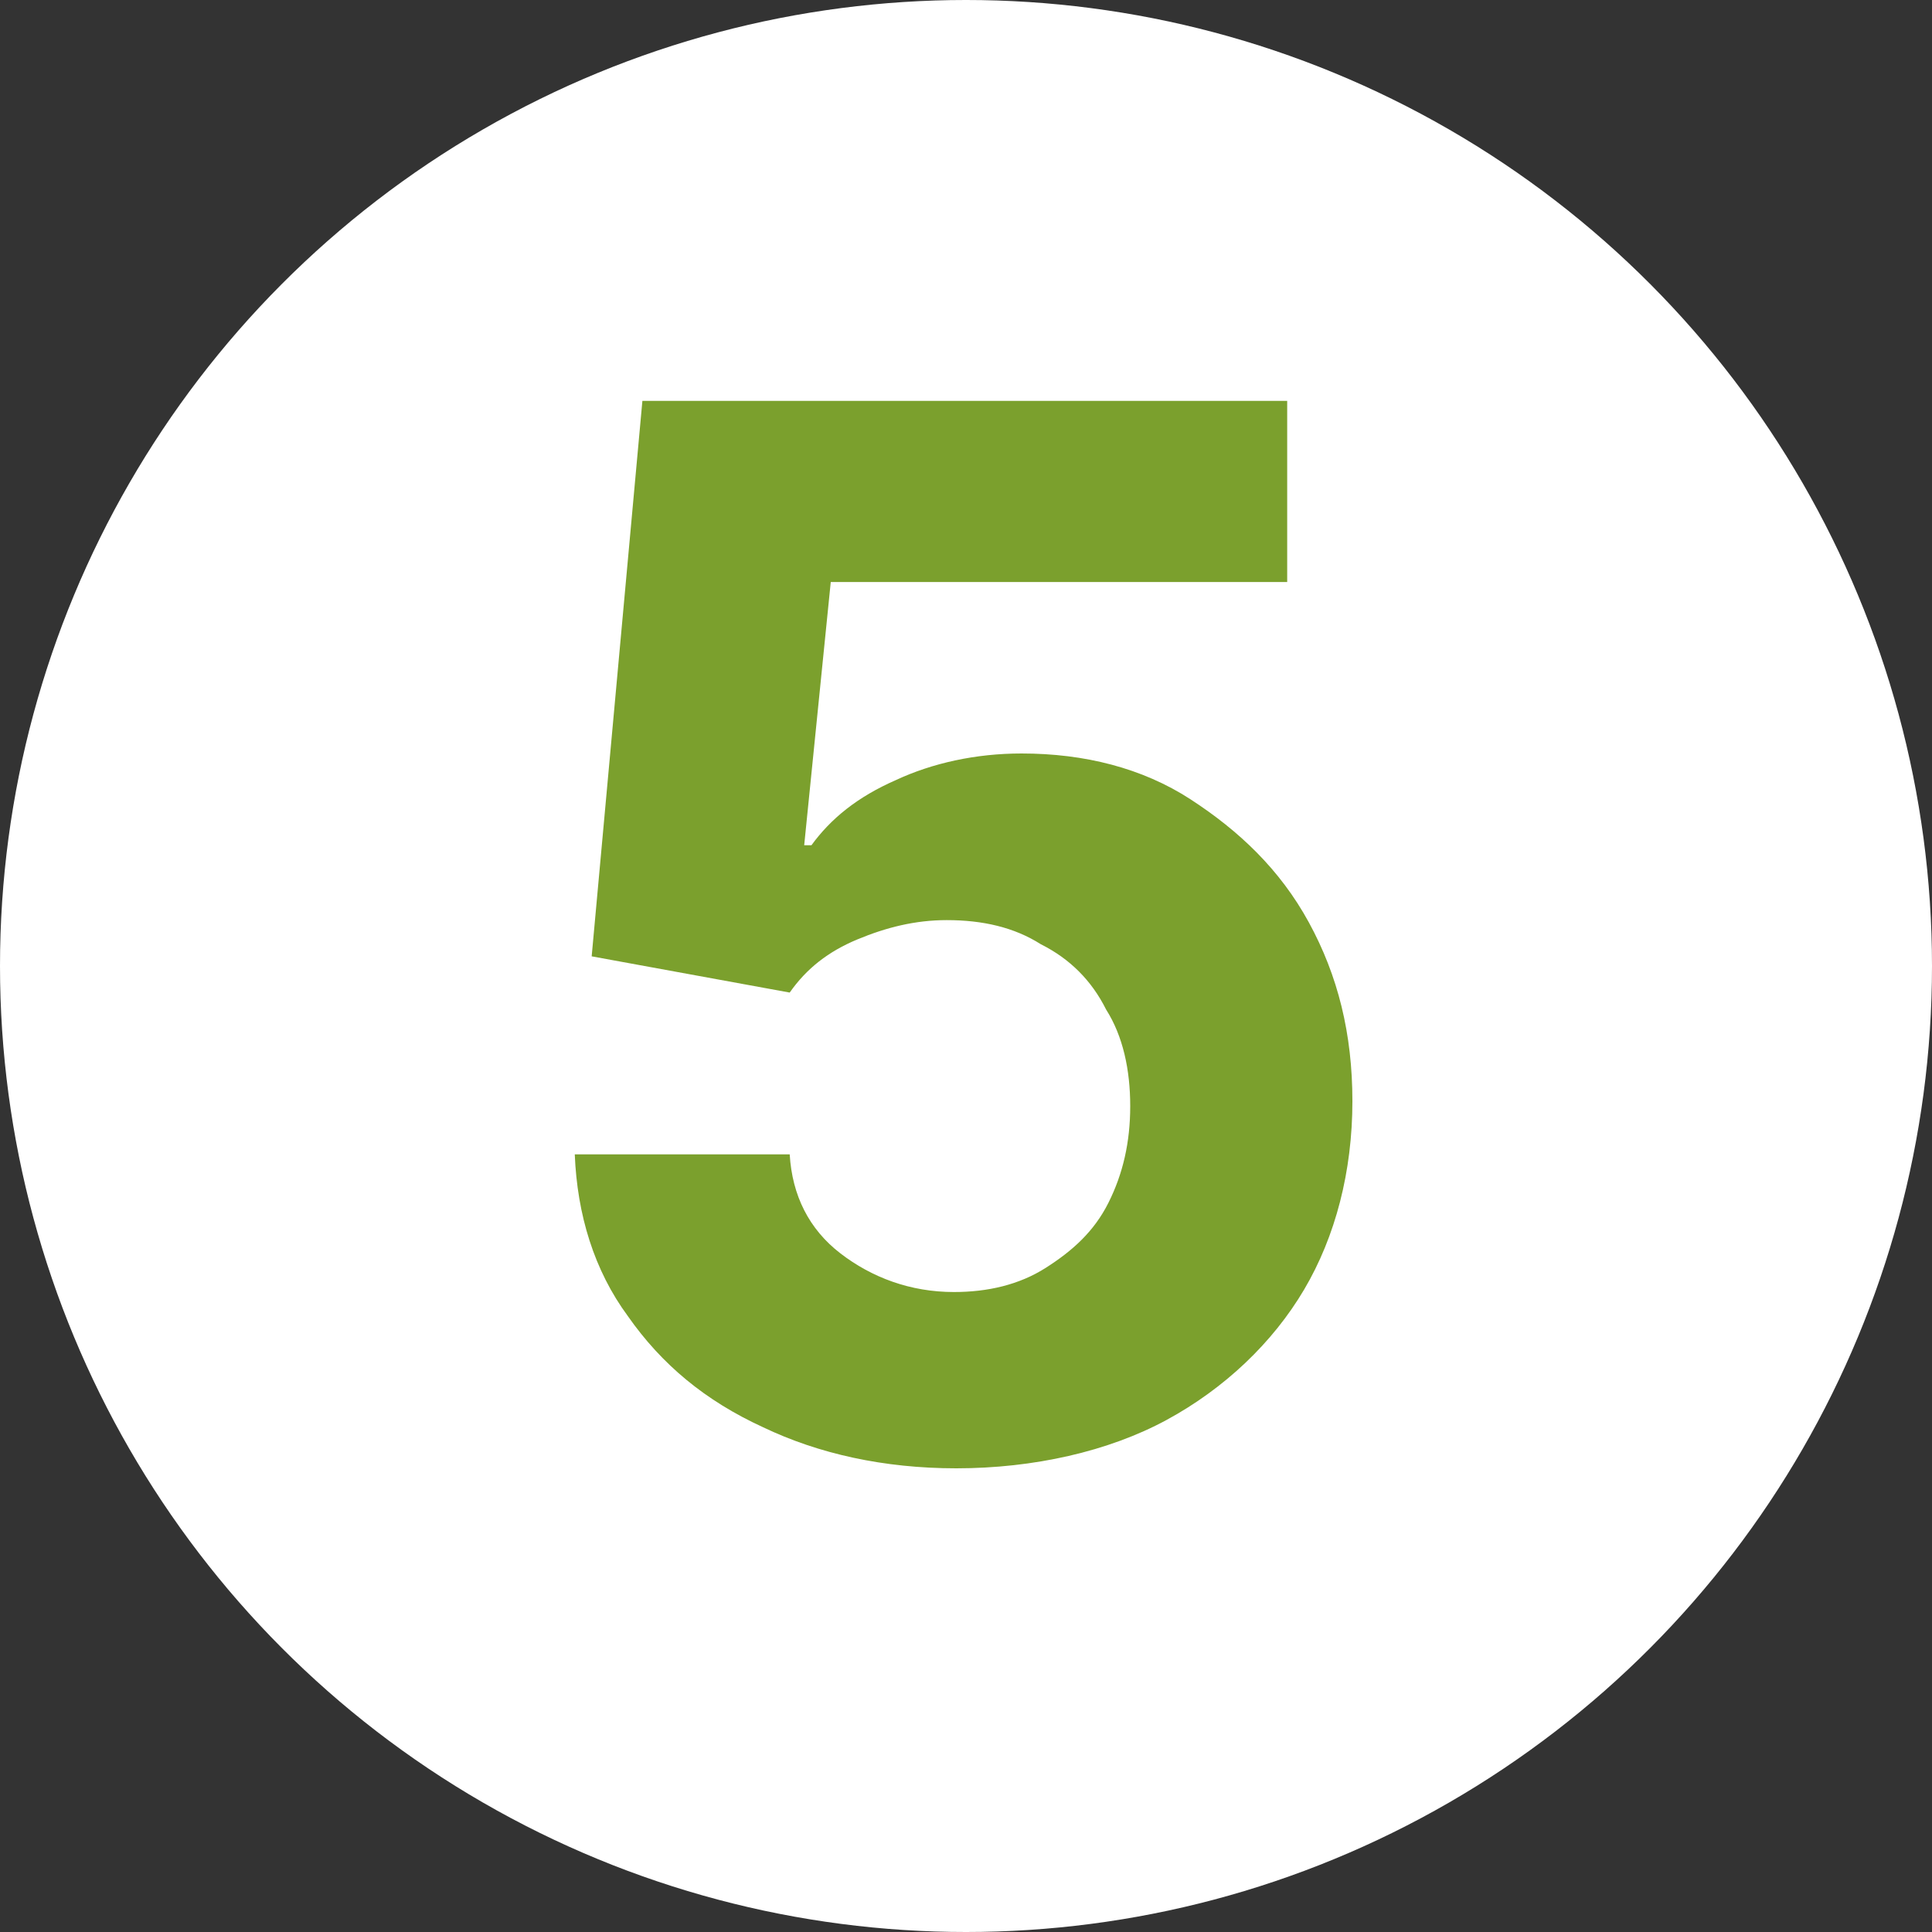
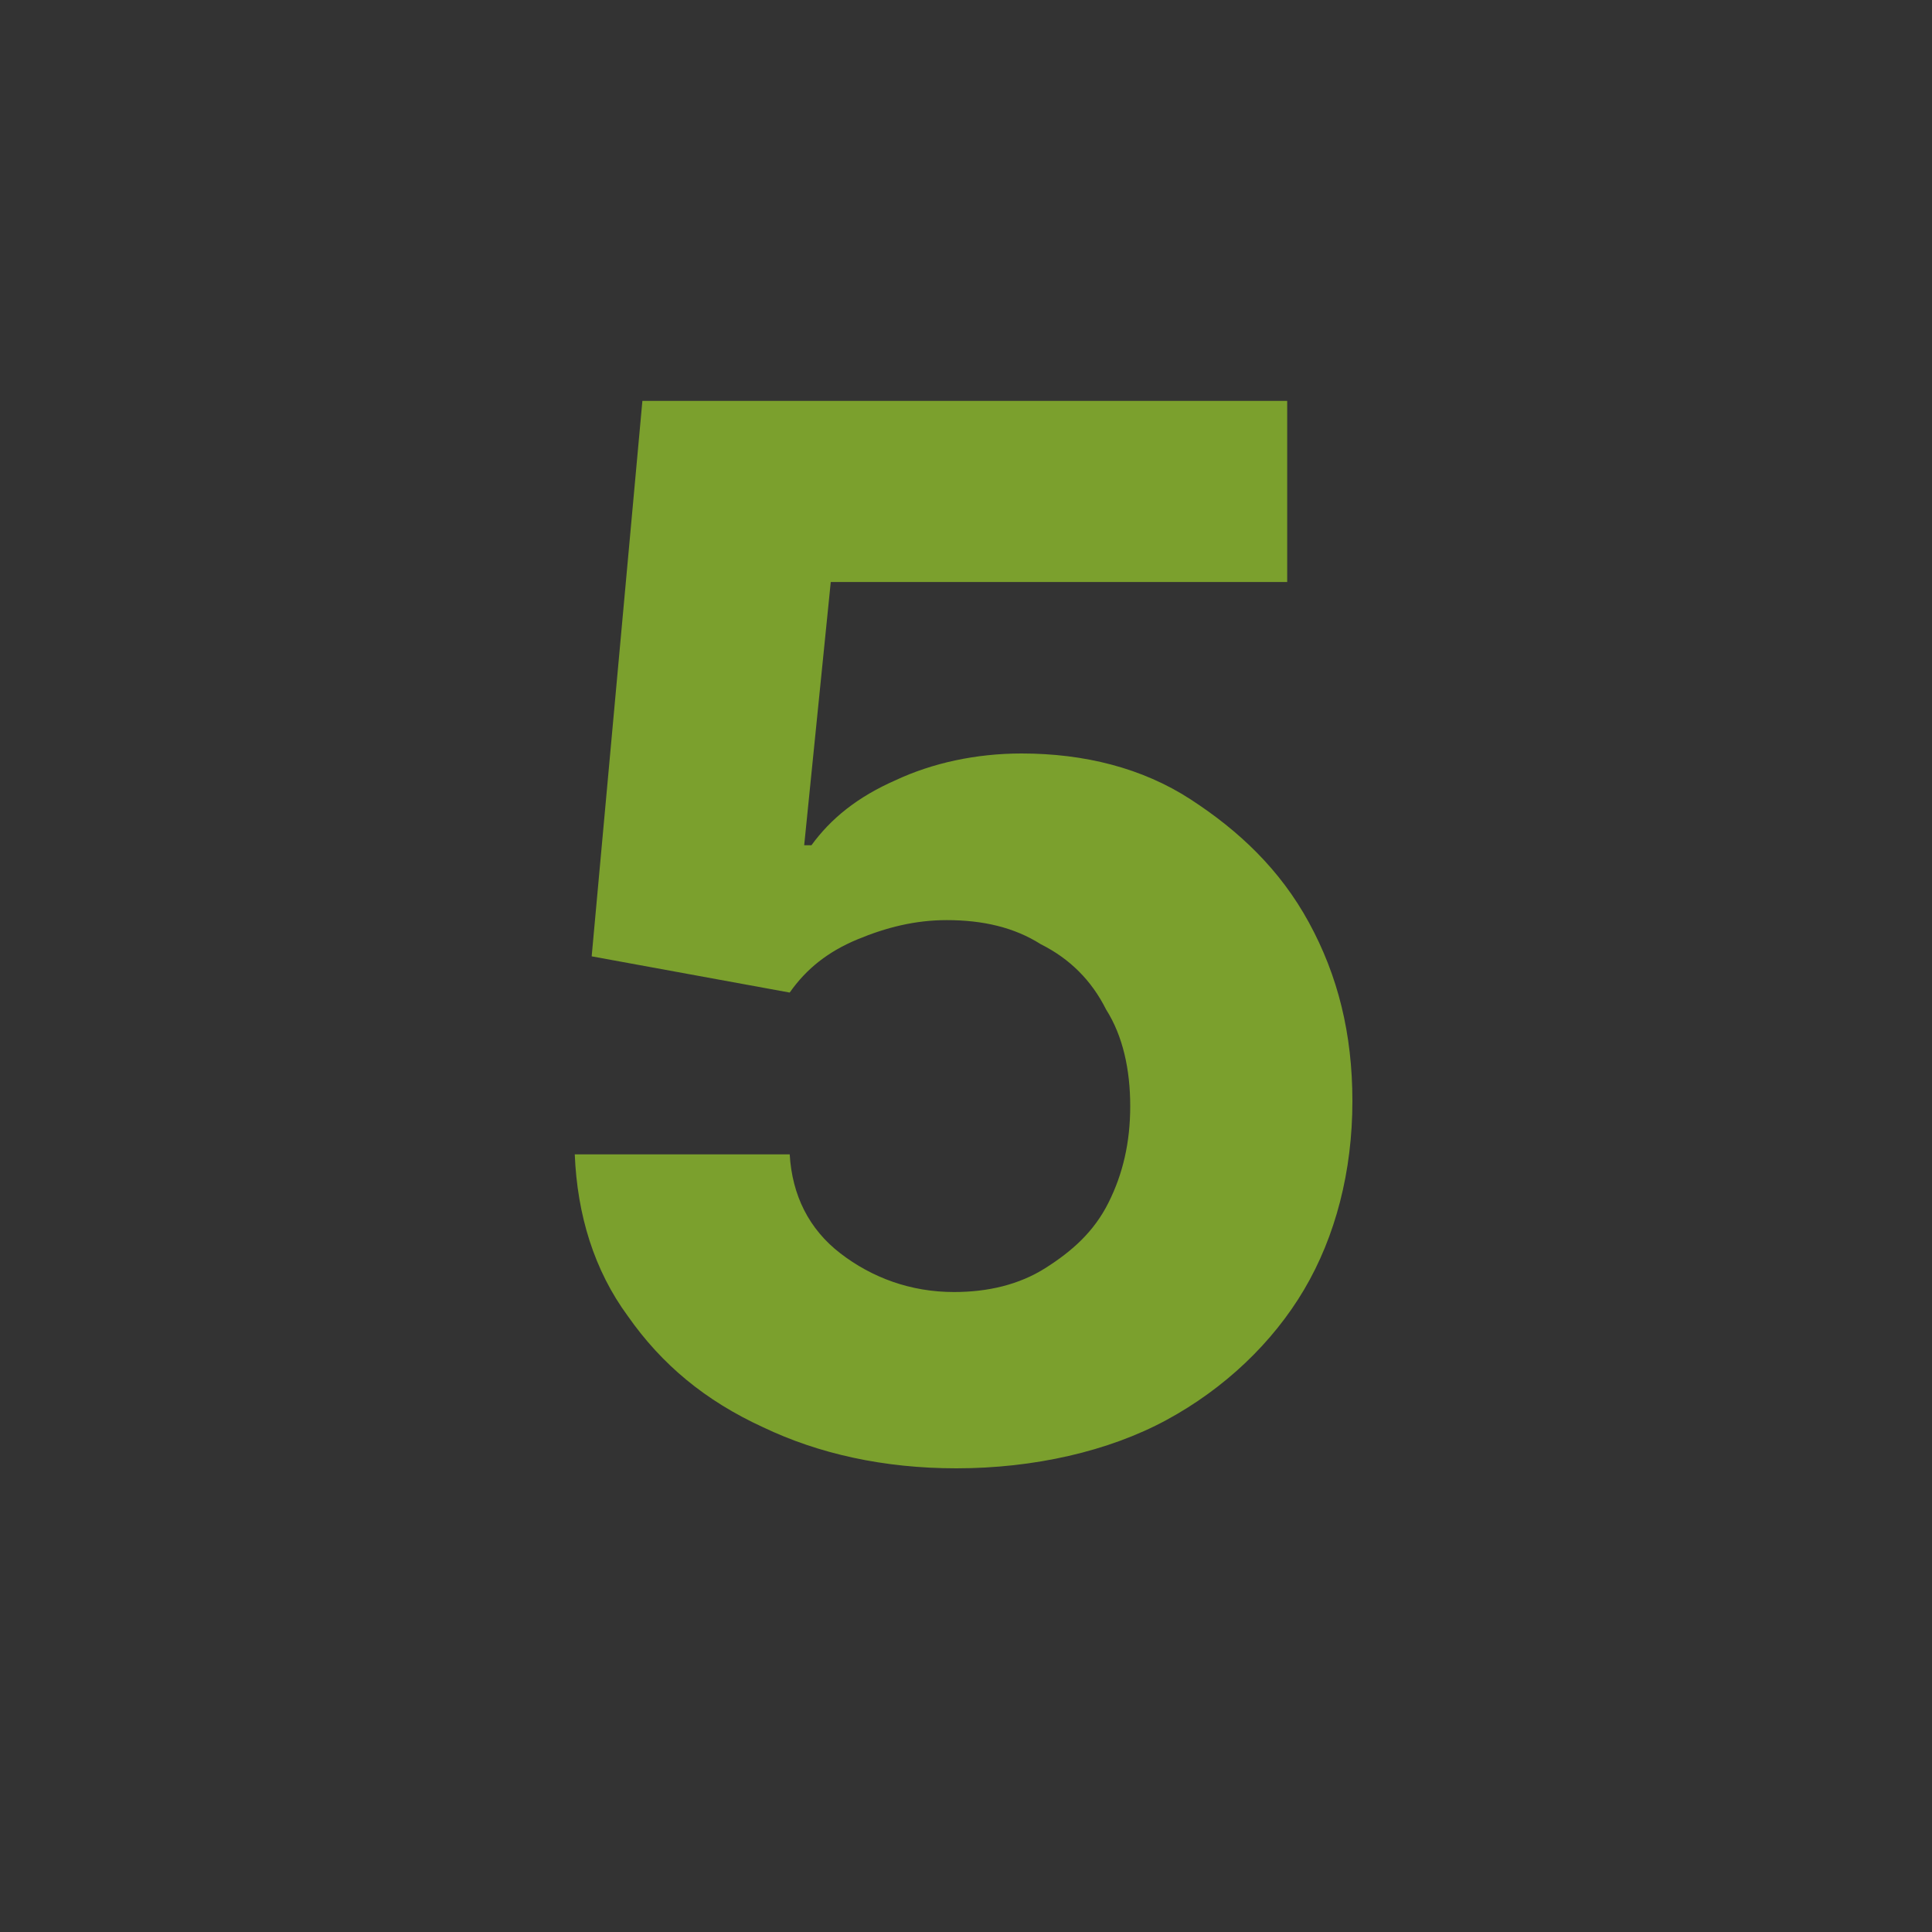
<svg xmlns="http://www.w3.org/2000/svg" version="1.0" id="Livello_1" x="0px" y="0px" viewBox="0 0 80 80" style="enable-background:new 0 0 80 80;" xml:space="preserve">
  <rect x="0" y="0" width="80" height="80" fill="#333333" stroke="none" />
  <style type="text/css">
	.st0{fill:#FFFFFF;}
	.st1{fill:#7BA02D;}
</style>
  <g>
-     <circle class="st0" cx="40" cy="40" r="40" />
-   </g>
+     </g>
  <g>
    <path class="st1" d="M39.6,60.8c-3,0-5.7-0.6-8-1.7c-2.4-1.1-4.2-2.6-5.6-4.6c-1.4-1.9-2.1-4.2-2.2-6.7h8.9   c0.1,1.7,0.8,3.1,2.1,4.1s2.9,1.6,4.7,1.6c1.4,0,2.7-0.3,3.8-1s2-1.5,2.6-2.7c0.6-1.2,0.9-2.5,0.9-4c0-1.5-0.3-2.9-1-4   c-0.6-1.2-1.5-2.1-2.7-2.7c-1.1-0.7-2.4-1-3.9-1c-1.3,0-2.5,0.3-3.7,0.8c-1.2,0.5-2.1,1.2-2.8,2.2l-8.2-1.5l2.1-23h26.7v7.5H34.4   L33.3,35h0.3c0.8-1.1,1.9-2,3.5-2.7c1.5-0.7,3.3-1.1,5.2-1.1c2.6,0,5,0.6,7,1.9s3.7,2.9,4.9,5.1s1.8,4.6,1.8,7.4   c0,2.9-0.7,5.6-2,7.8s-3.3,4.1-5.7,5.4S42.8,60.8,39.6,60.8z" />
  </g>
</svg>